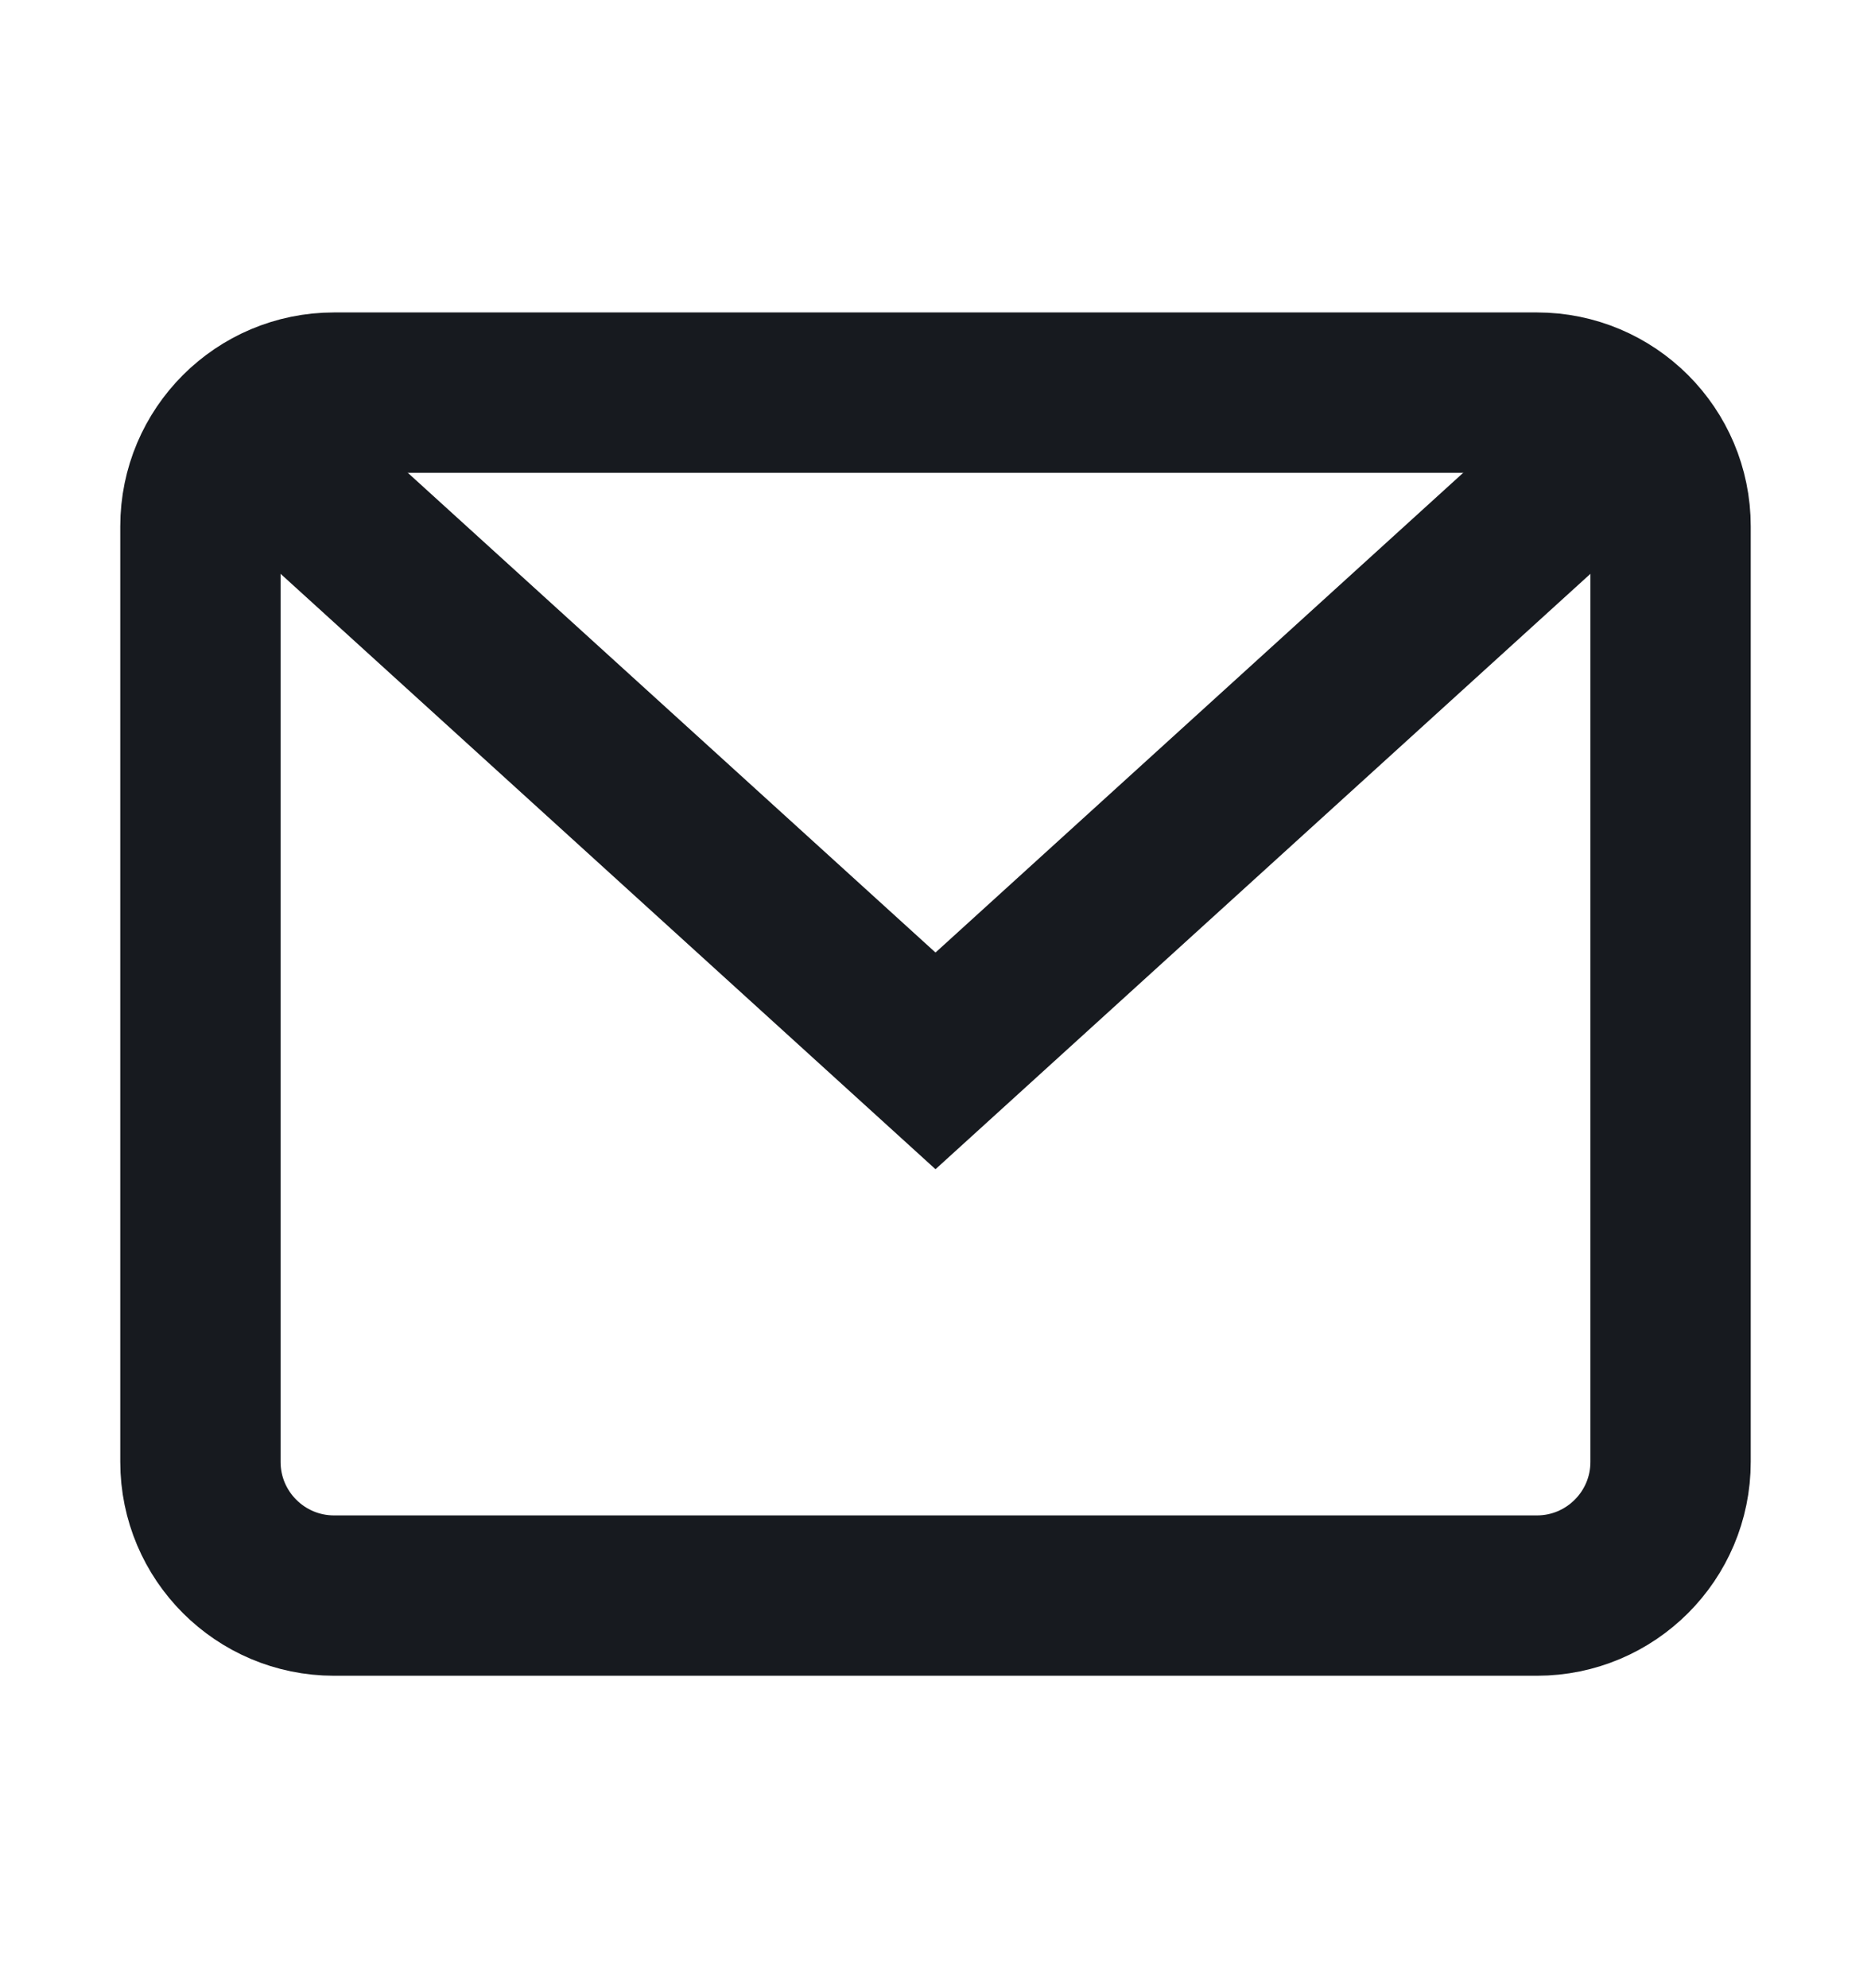
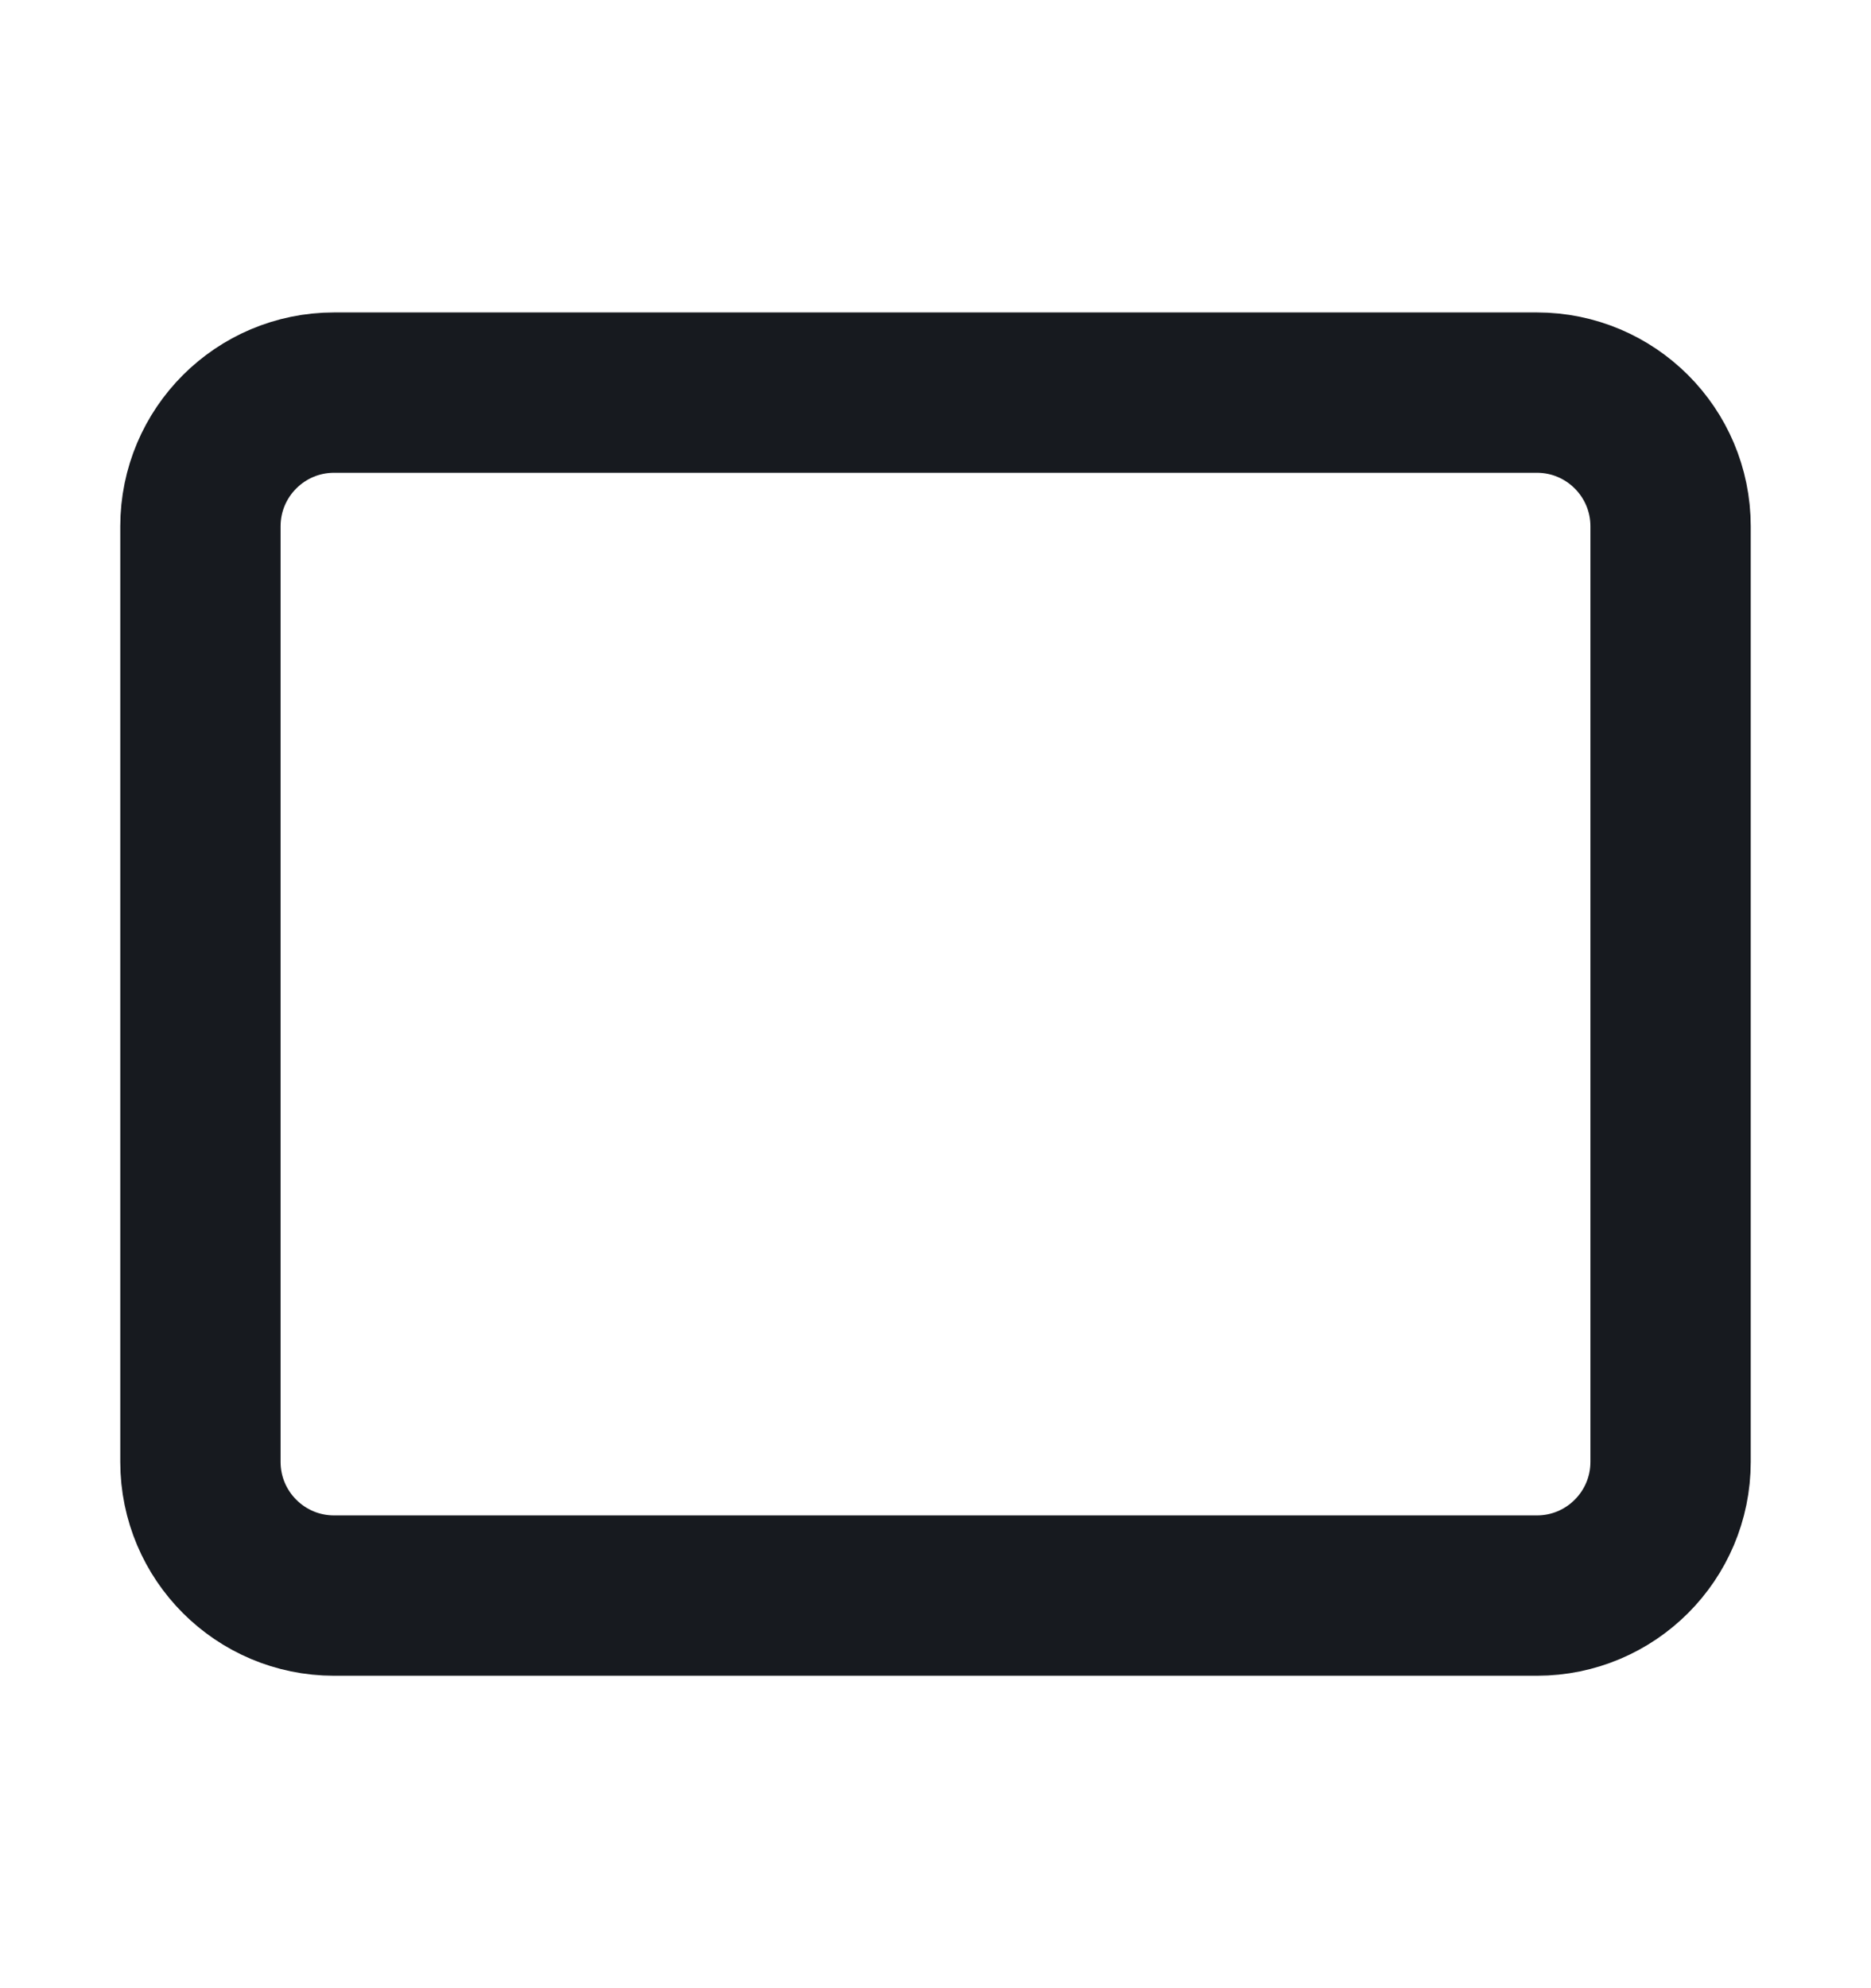
<svg xmlns="http://www.w3.org/2000/svg" width="16" height="17" viewBox="0 0 16 17" fill="none">
-   <path d="M2.065 3.676L8 9.071L13.934 3.677" stroke="#171A1F" stroke-width="1.371" stroke-miterlimit="10" />
  <path d="M13.143 3.357L2.857 3.357C2.226 3.357 1.714 3.869 1.714 4.5L1.714 12.5C1.714 13.131 2.226 13.643 2.857 13.643L13.143 13.643C13.774 13.643 14.286 13.131 14.286 12.5L14.286 4.5C14.286 3.869 13.774 3.357 13.143 3.357Z" stroke="#171A1F" stroke-width="1.371" stroke-miterlimit="10" stroke-linecap="square" />
</svg>